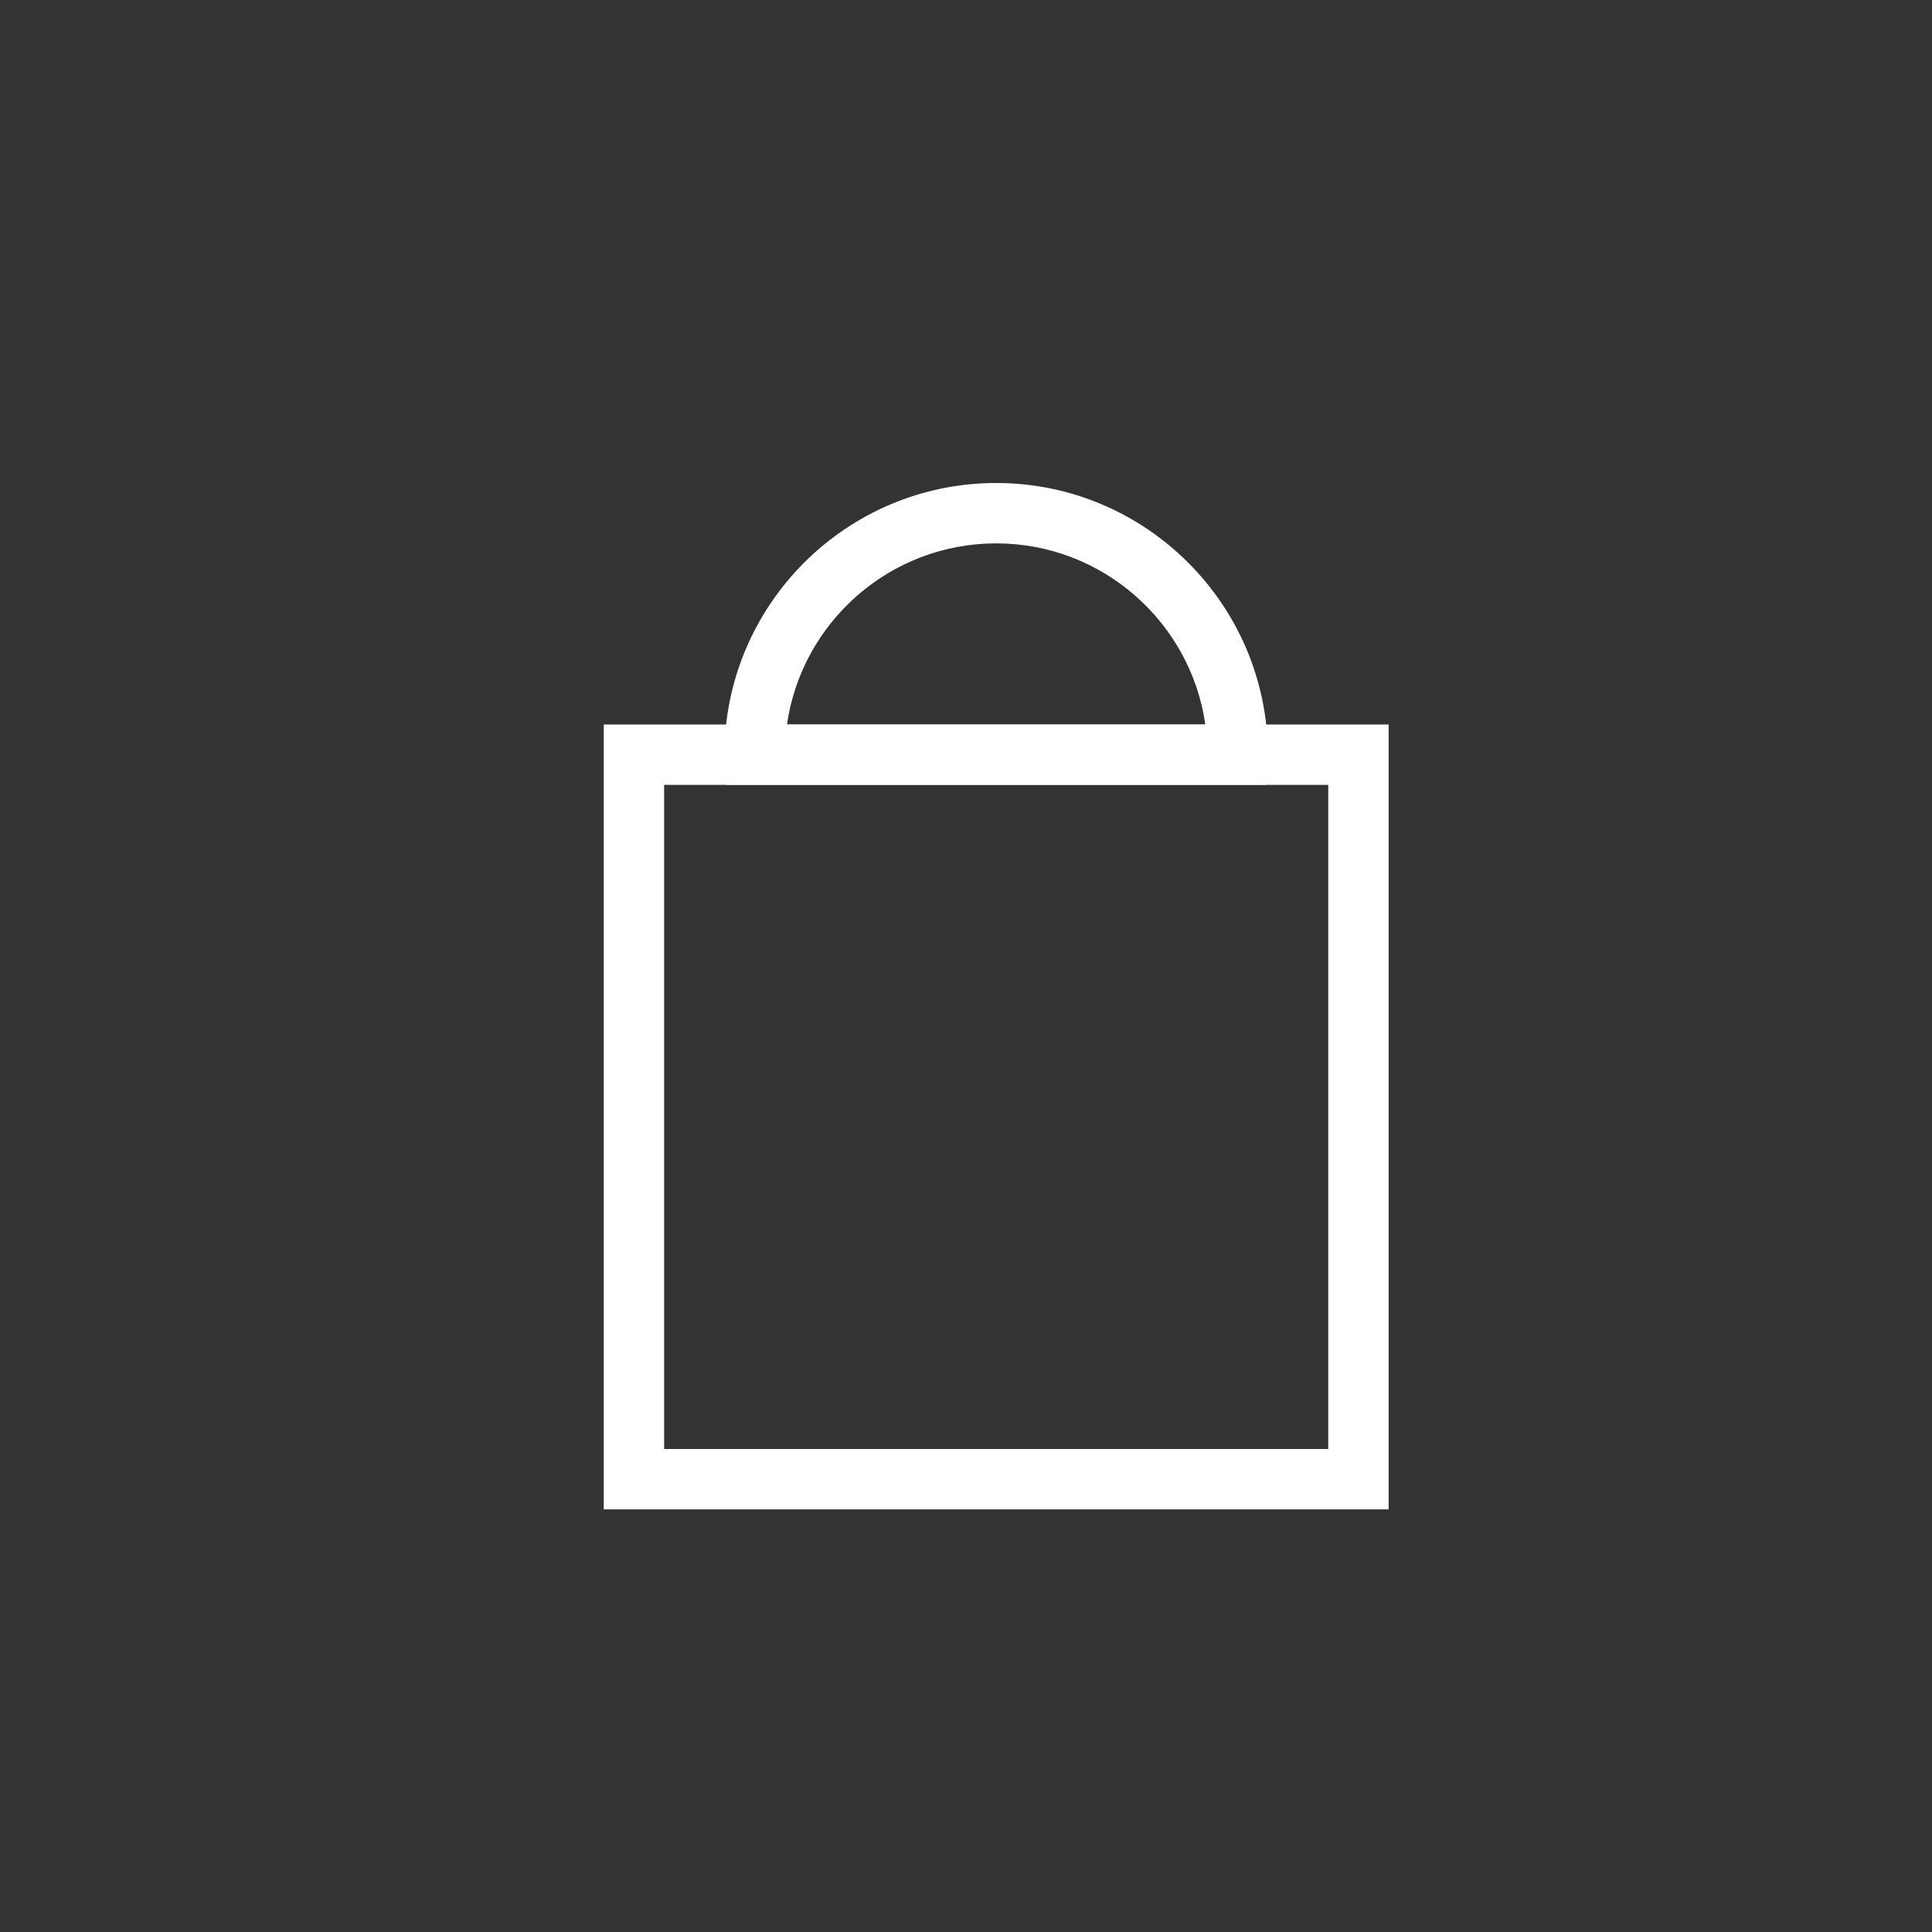
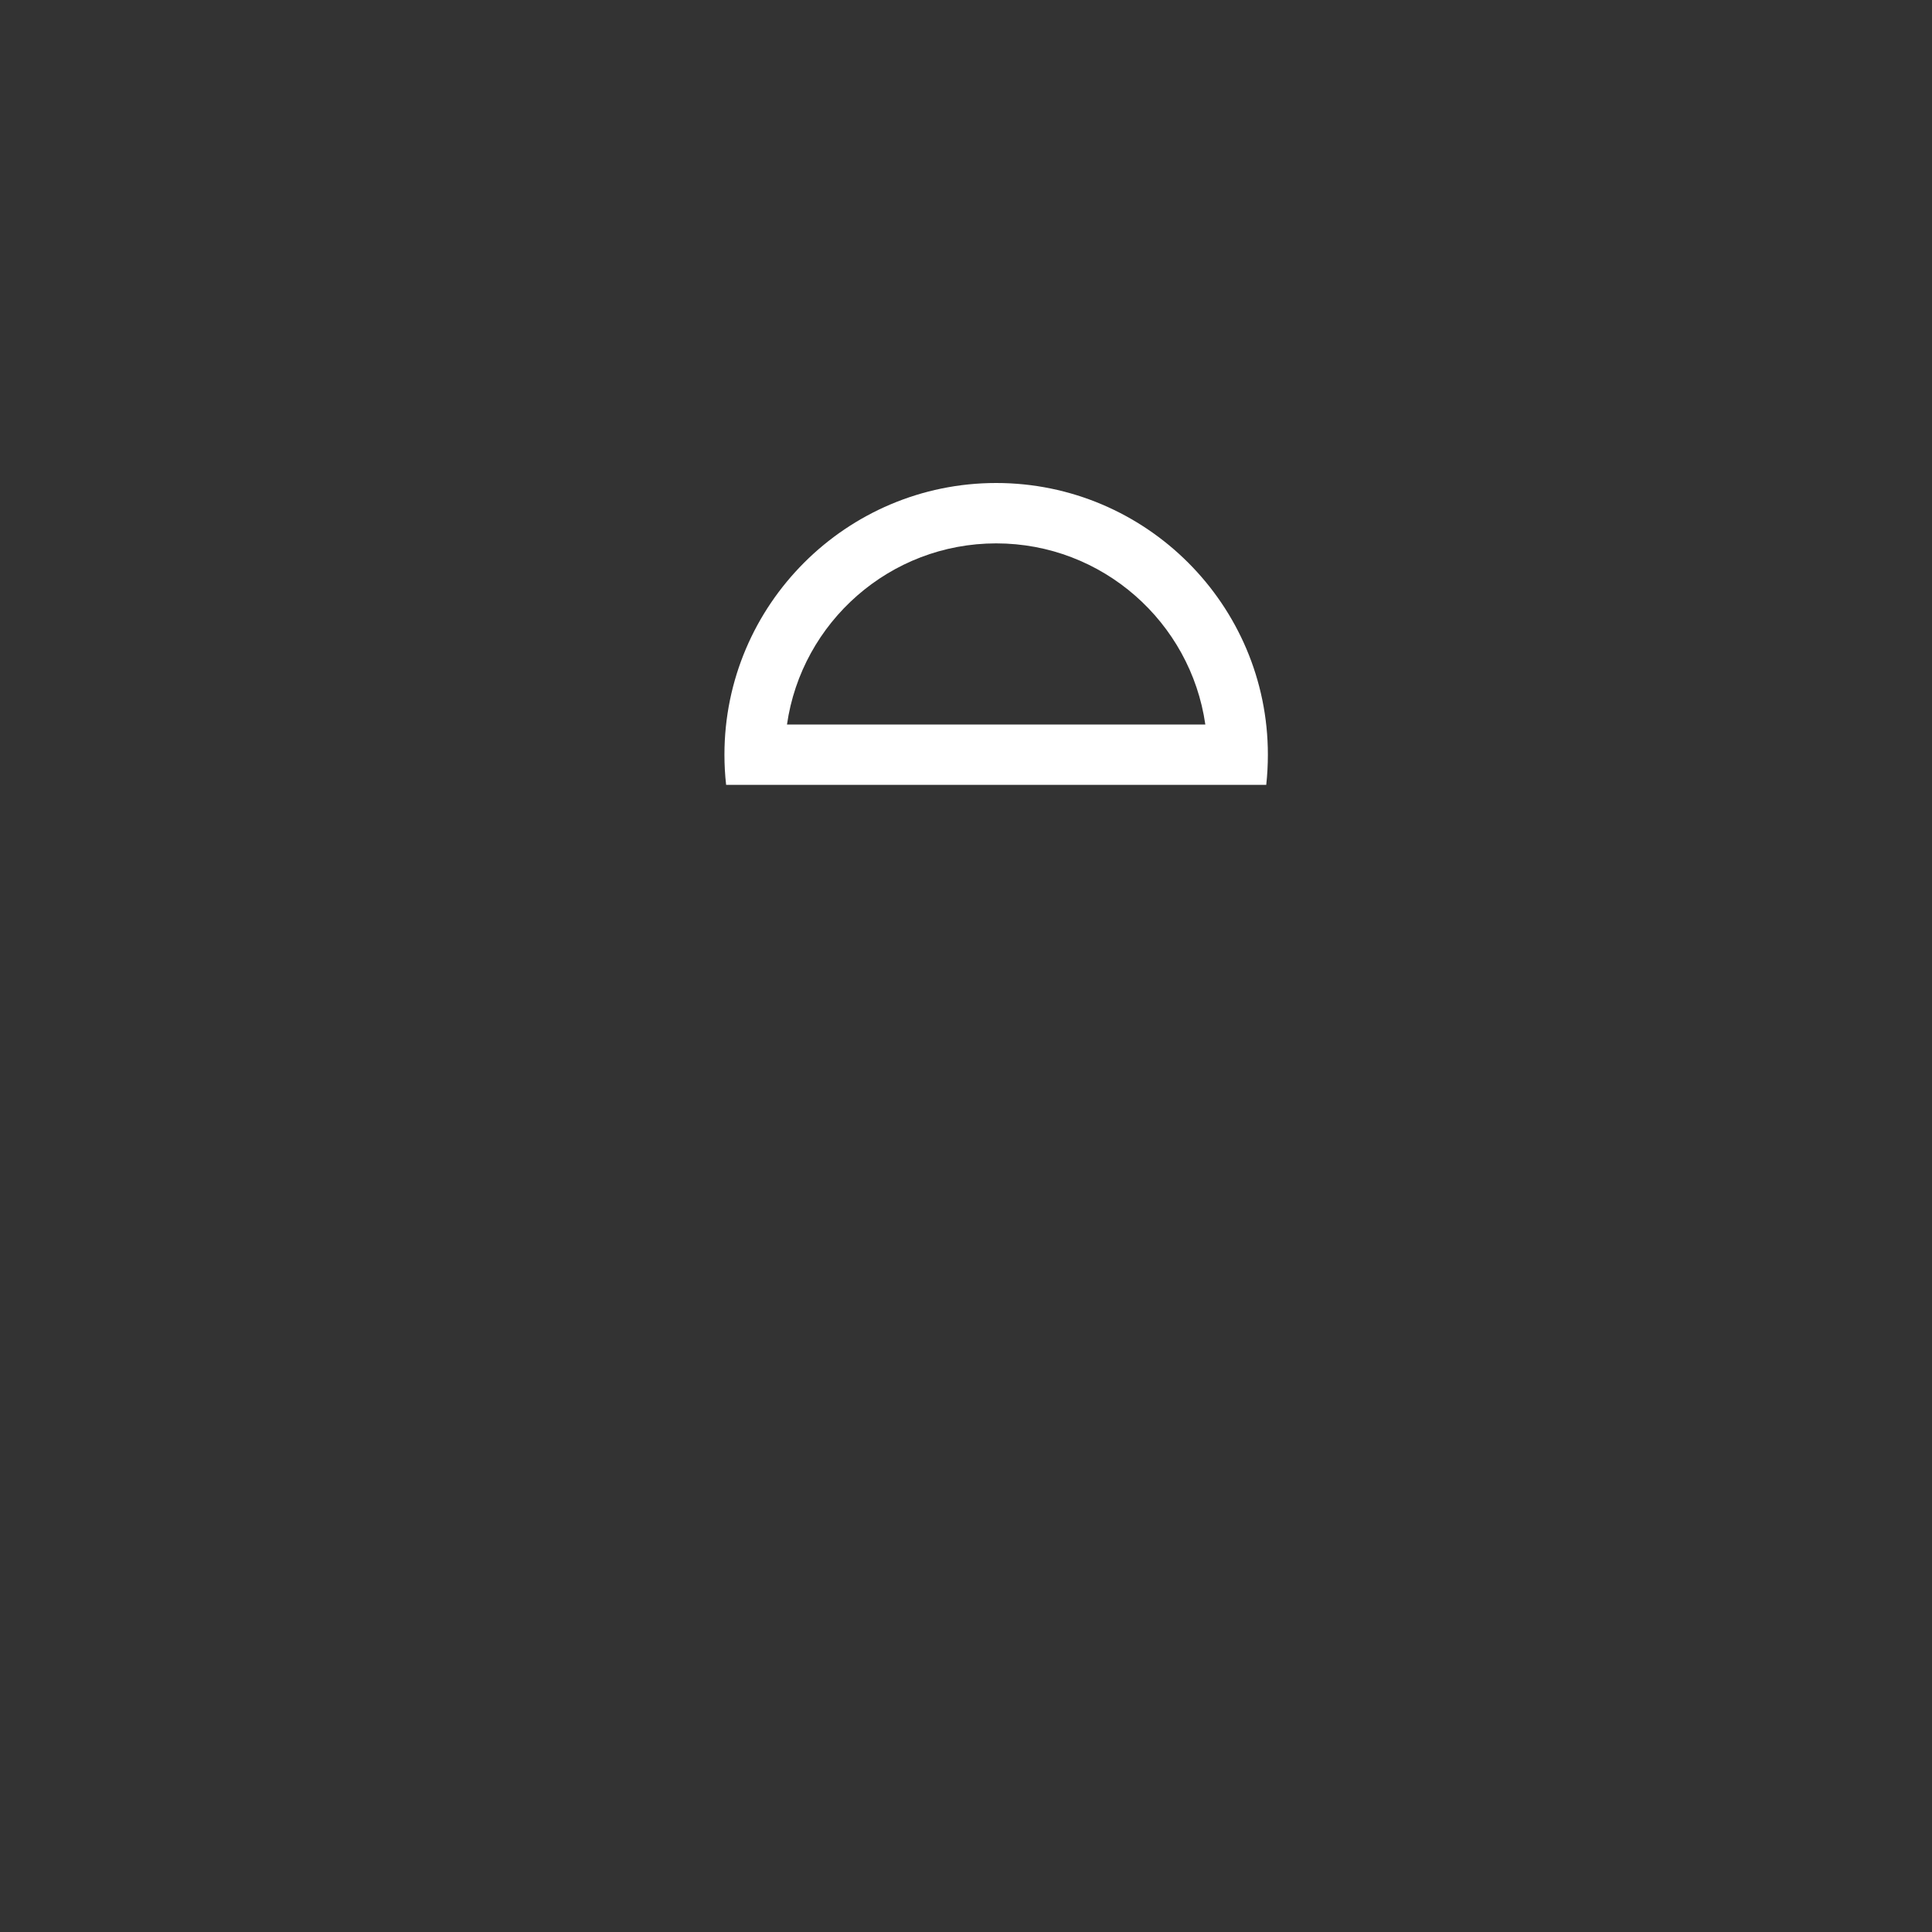
<svg xmlns="http://www.w3.org/2000/svg" width="32" height="32" viewBox="0 0 32 32">
  <rect x="0" y="0" width="32" height="32" fill="#333333" stroke="none" />
  <g id="Group_154" data-name="Group 154" transform="translate(-1652 -60)">
    <g id="Group_150" data-name="Group 150" transform="translate(10 -42)">
      <g id="Subtraction_1" data-name="Subtraction 1" transform="translate(1653.999 110)" fill="none">
-         <path d="M4.5,0A4.5,4.5,0,0,0,.028,5H8.974A4.568,4.568,0,0,0,9,4.5,4.506,4.506,0,0,0,4.5,0Z" stroke="none" />
        <path d="M 4.501 1 C 2.74 1 1.279 2.306 1.036 4 L 7.965 4 C 7.722 2.306 6.261 1 4.501 1 M 4.501 4.291534423828125e-06 C 6.982 4.291534423828125e-06 9.001 2.019 9.001 4.5 C 9.001 4.665 8.992 4.833 8.974 5 L 0.028 5 C 0.009 4.835 -9.5367431640625e-07 4.667 -9.5367431640625e-07 4.5 C -9.5367431640625e-07 2.019 2.019 4.291534423828125e-06 4.501 4.291534423828125e-06 Z" stroke="none" fill="#fff" />
      </g>
      <g id="Rectangle_3" data-name="Rectangle 3" transform="translate(1652 114)" fill="none" stroke="#fff" stroke-width="1">
        <rect width="13" height="13" stroke="none" />
-         <rect x="0.5" y="0.5" width="12" height="12" fill="none" />
      </g>
    </g>
-     <rect id="Rectangle_155" data-name="Rectangle 155" width="32" height="32" transform="translate(1652 60)" fill="none" />
  </g>
</svg>